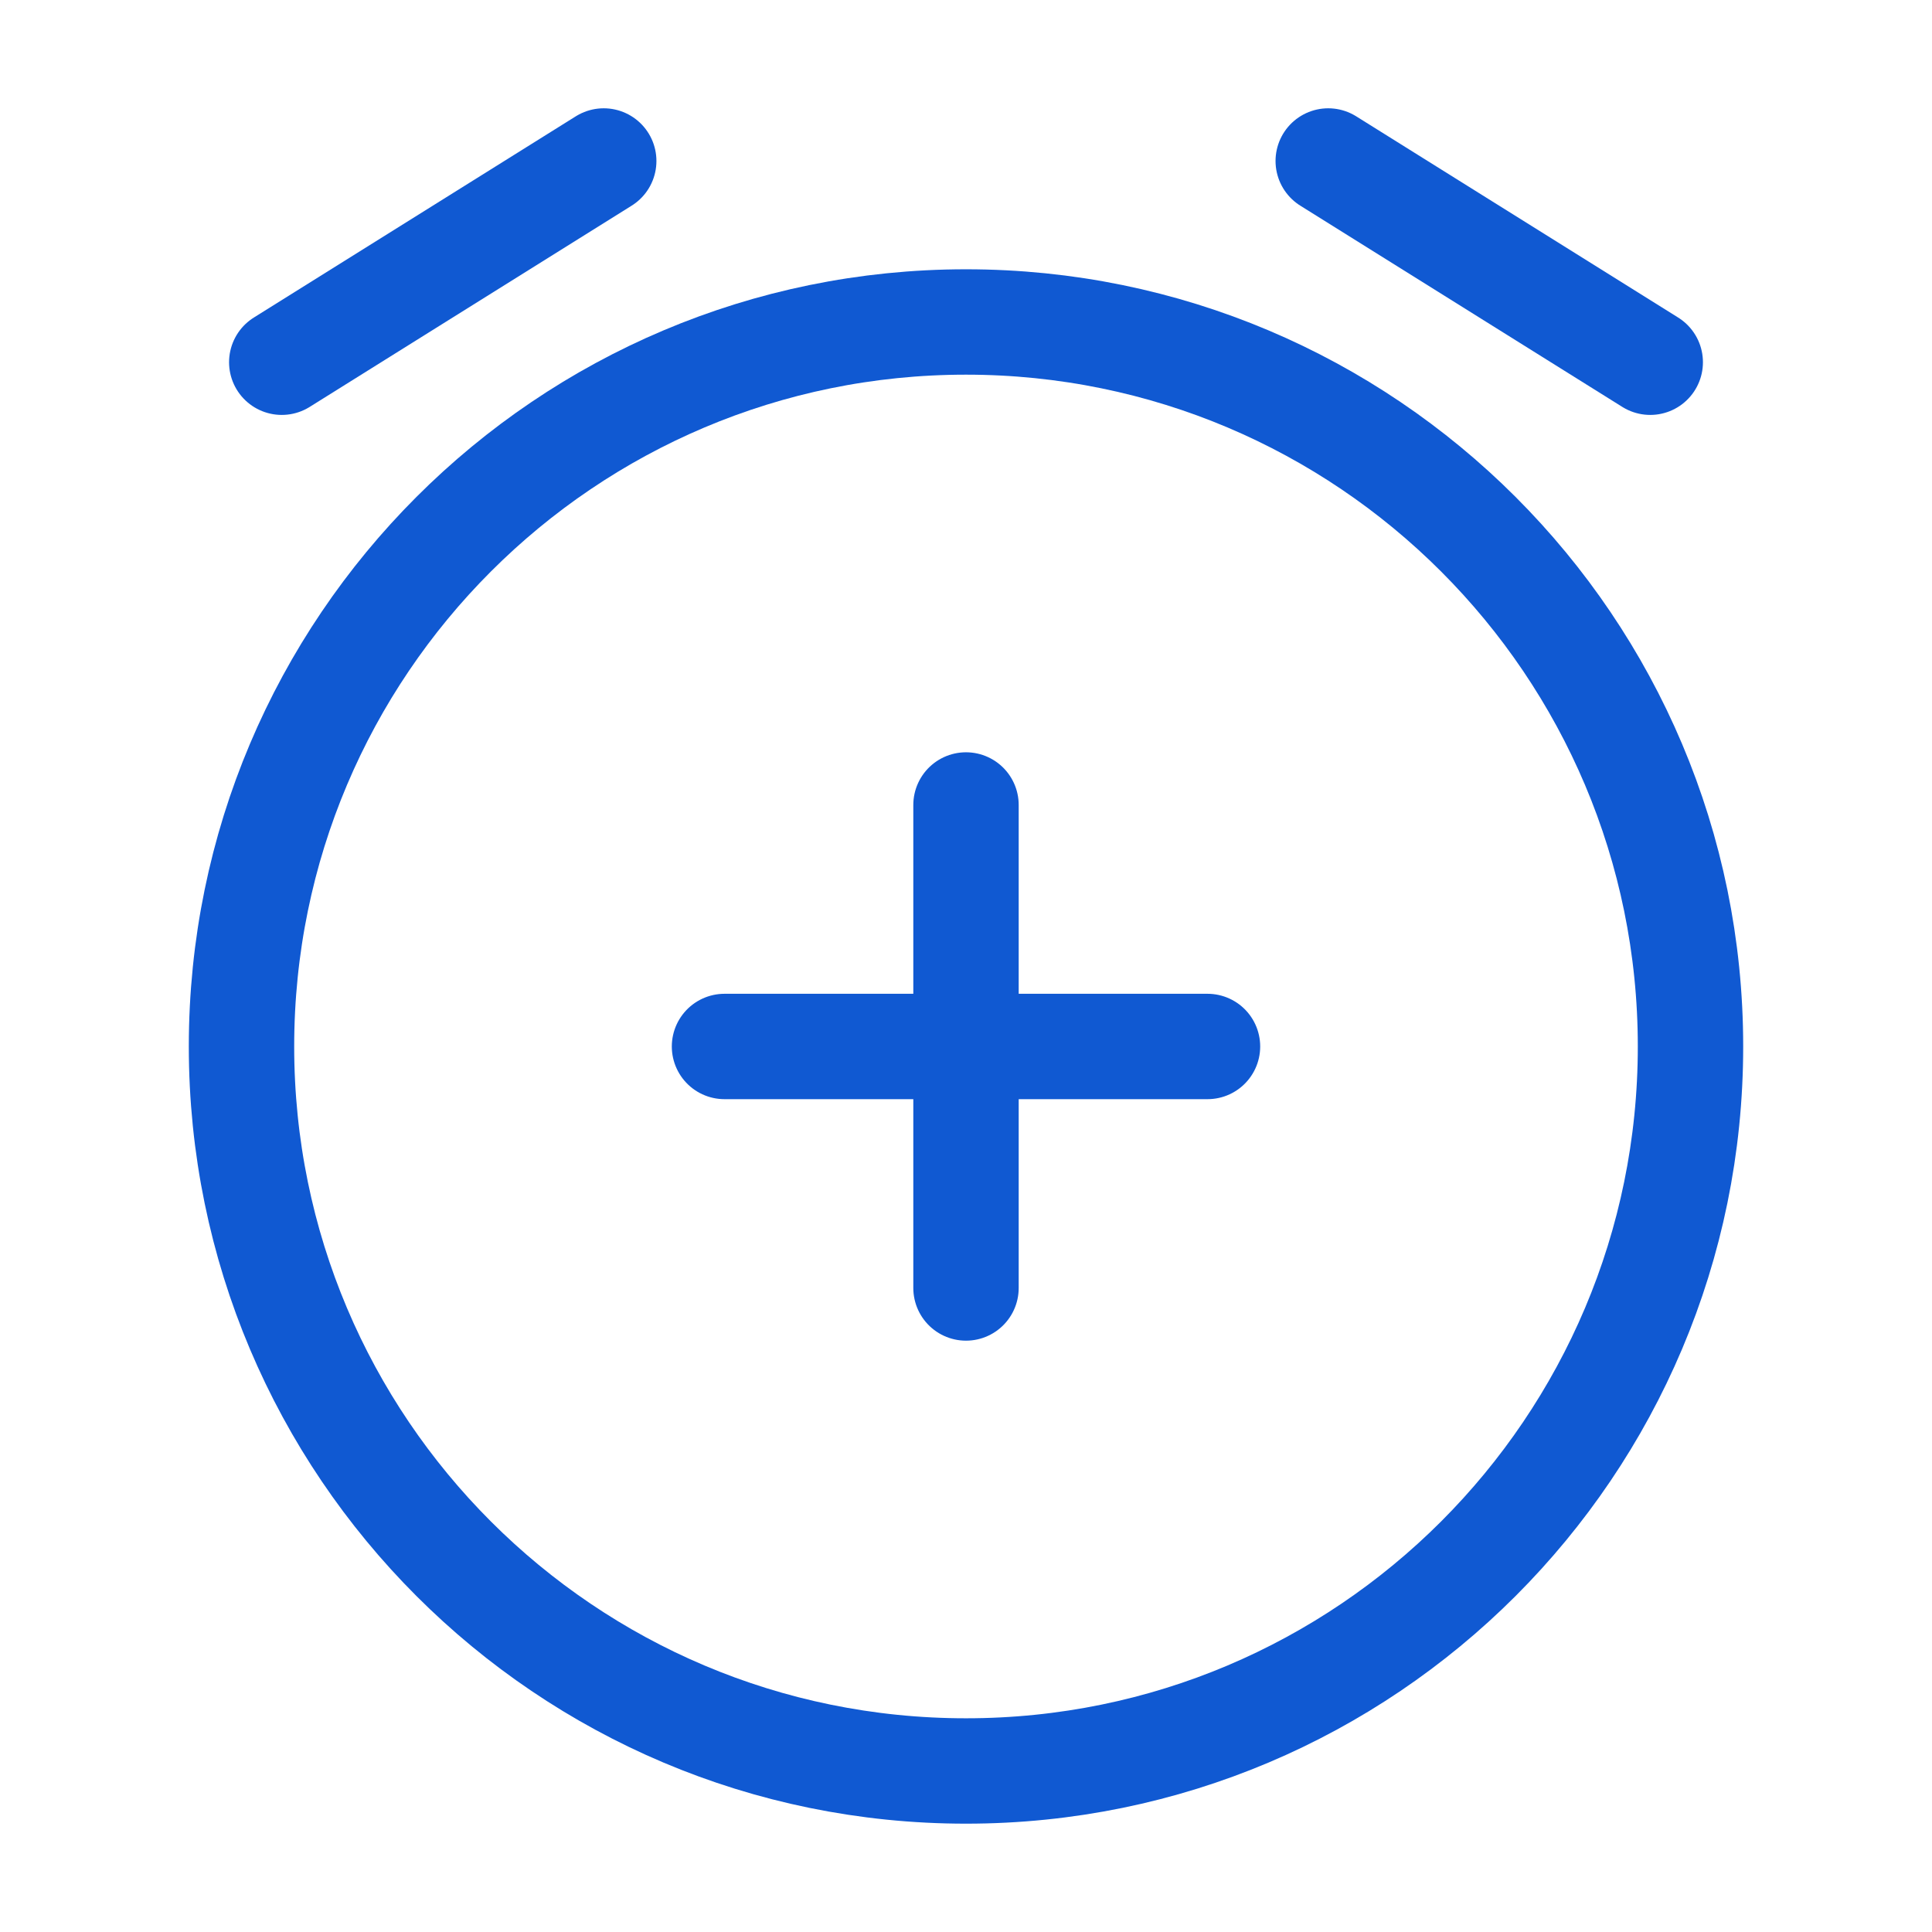
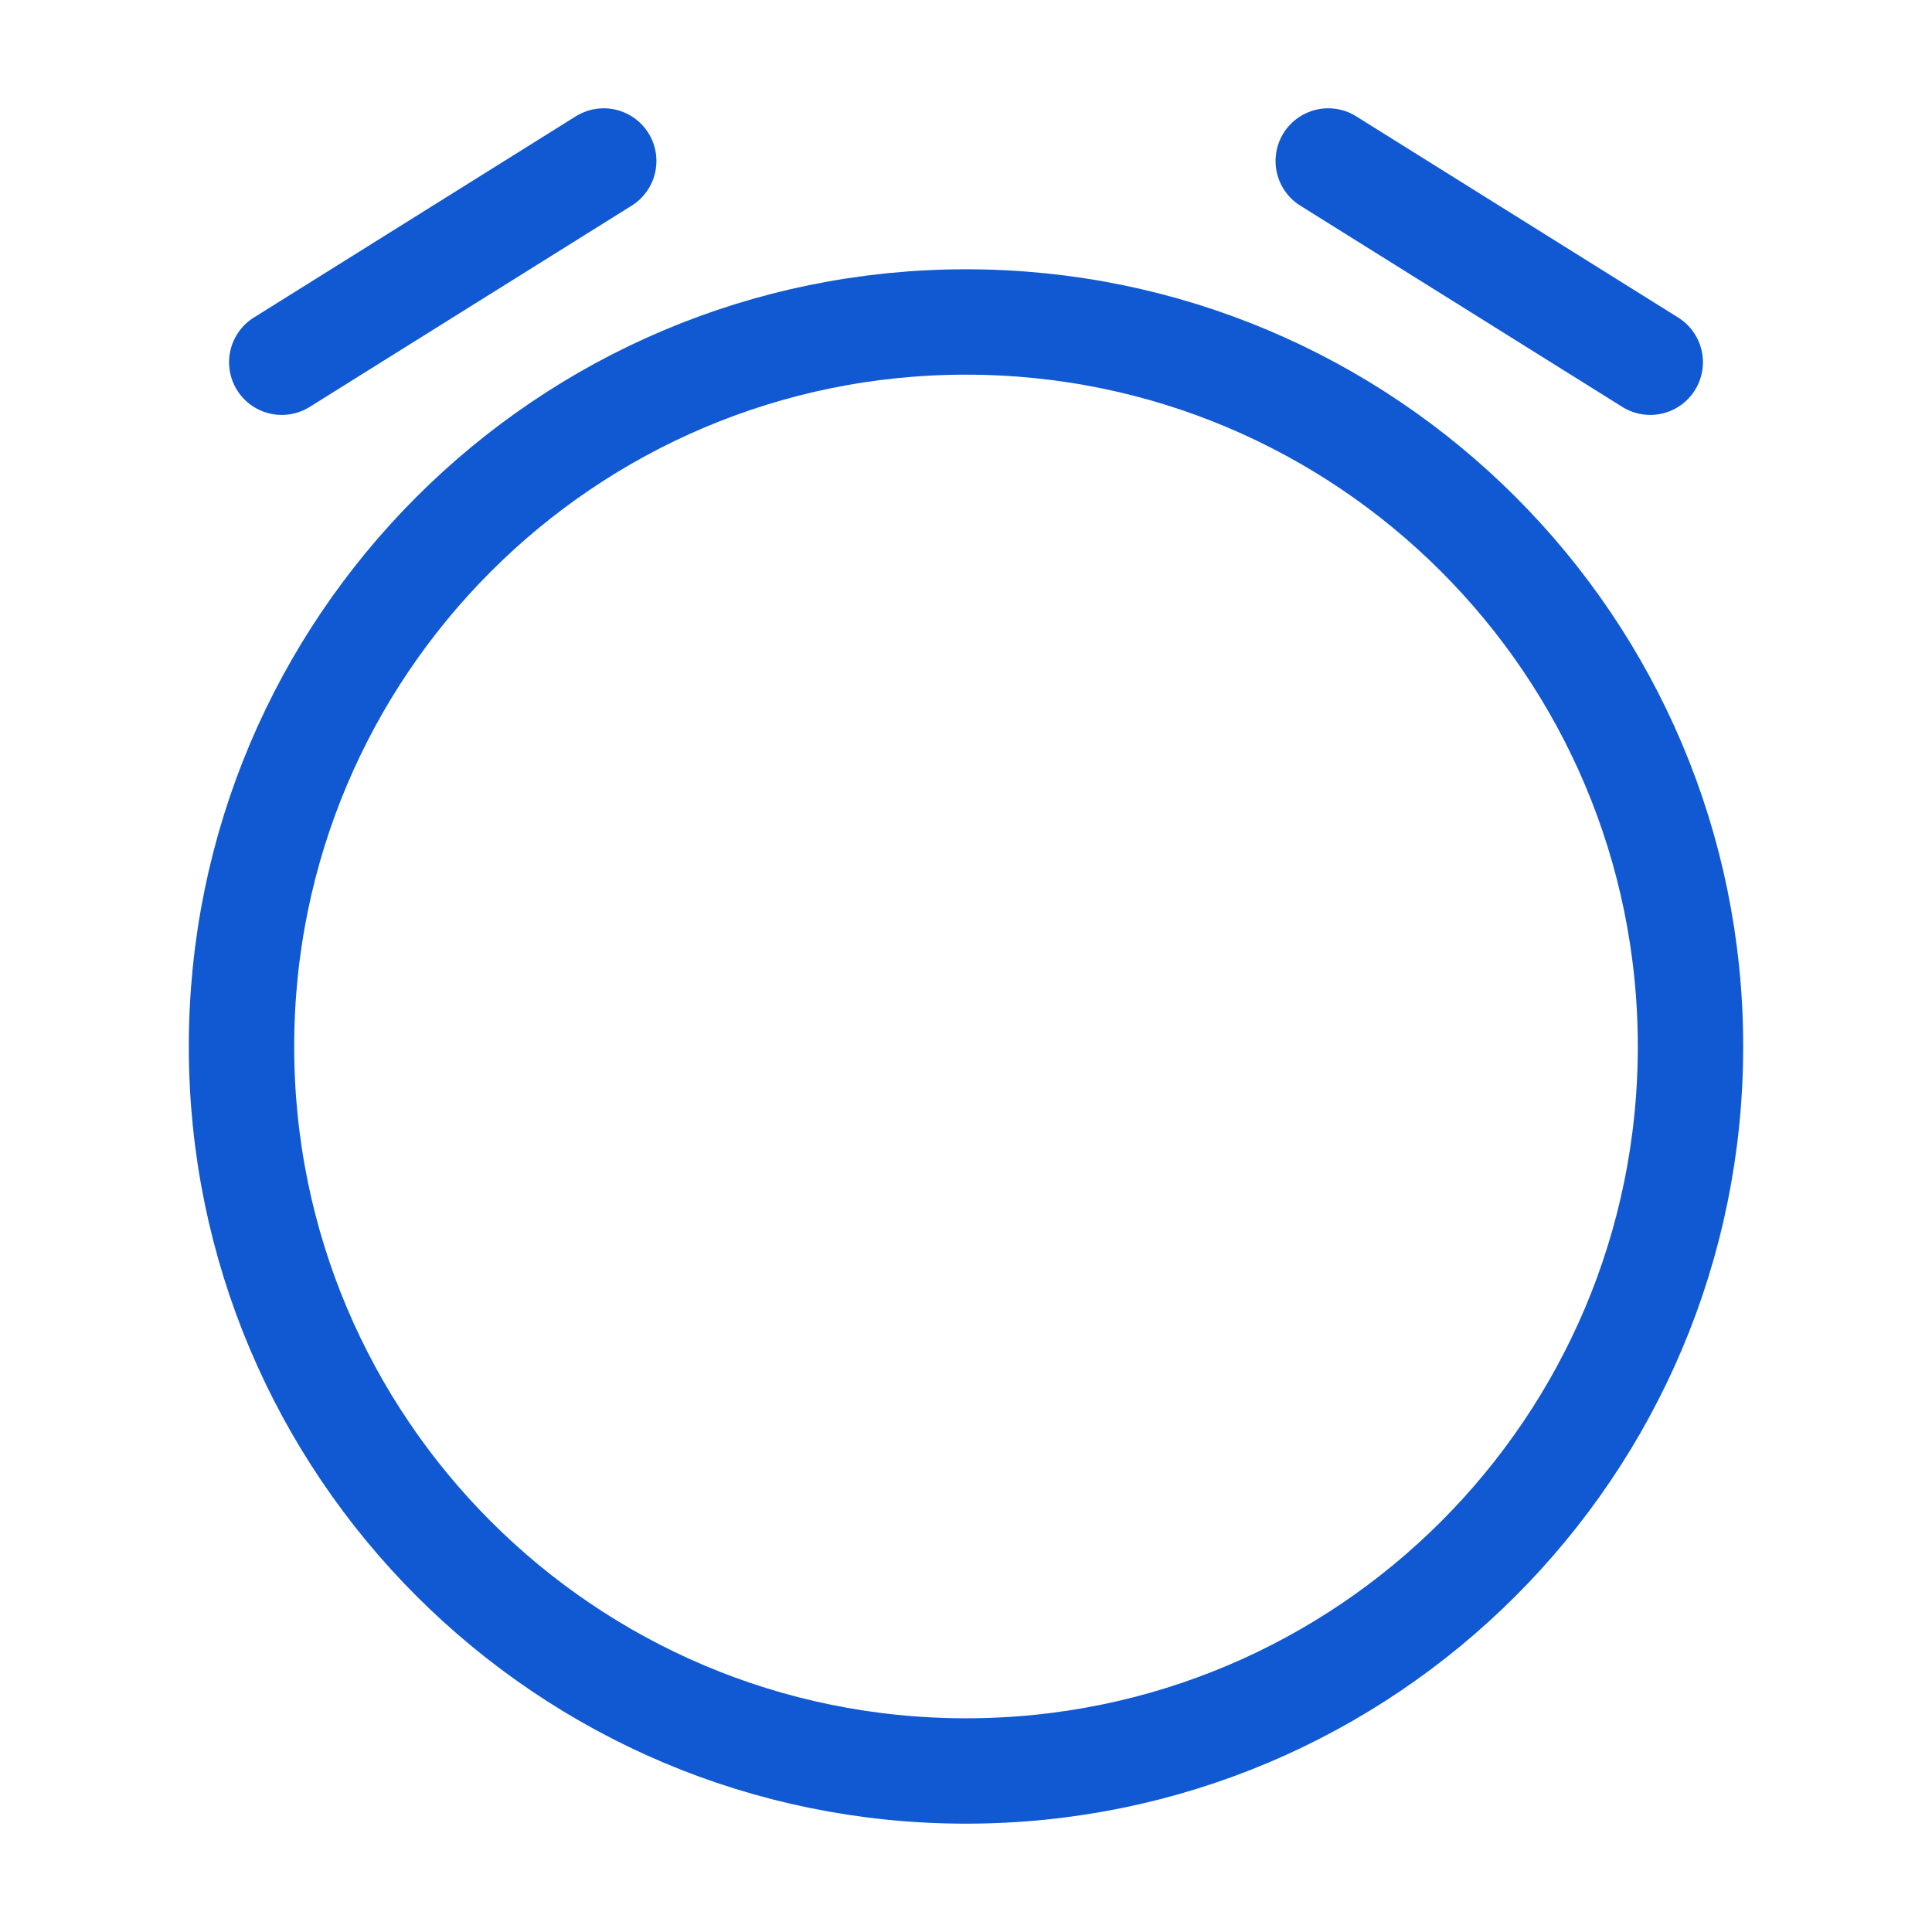
<svg xmlns="http://www.w3.org/2000/svg" width="55" height="55" viewBox="0 0 55 55" fill="none">
  <path d="M27.5 50.416C38.891 50.416 48.125 41.182 48.125 29.791C48.125 18.401 38.891 9.166 27.5 9.166C16.109 9.166 6.875 18.401 6.875 29.791C6.875 41.182 16.109 50.416 27.5 50.416Z" stroke="#1059D2" stroke-width="3" />
-   <path d="M34.375 29.791H27.5M27.5 29.791H20.625M27.5 29.791V22.916M27.5 29.791V36.666" stroke="#1059D2" stroke-width="3" stroke-linecap="round" />
  <path d="M8.021 10.312L17.187 4.583M46.979 10.312L37.812 4.583" stroke="#1059D2" stroke-width="3" stroke-linecap="round" stroke-linejoin="round" />
</svg>